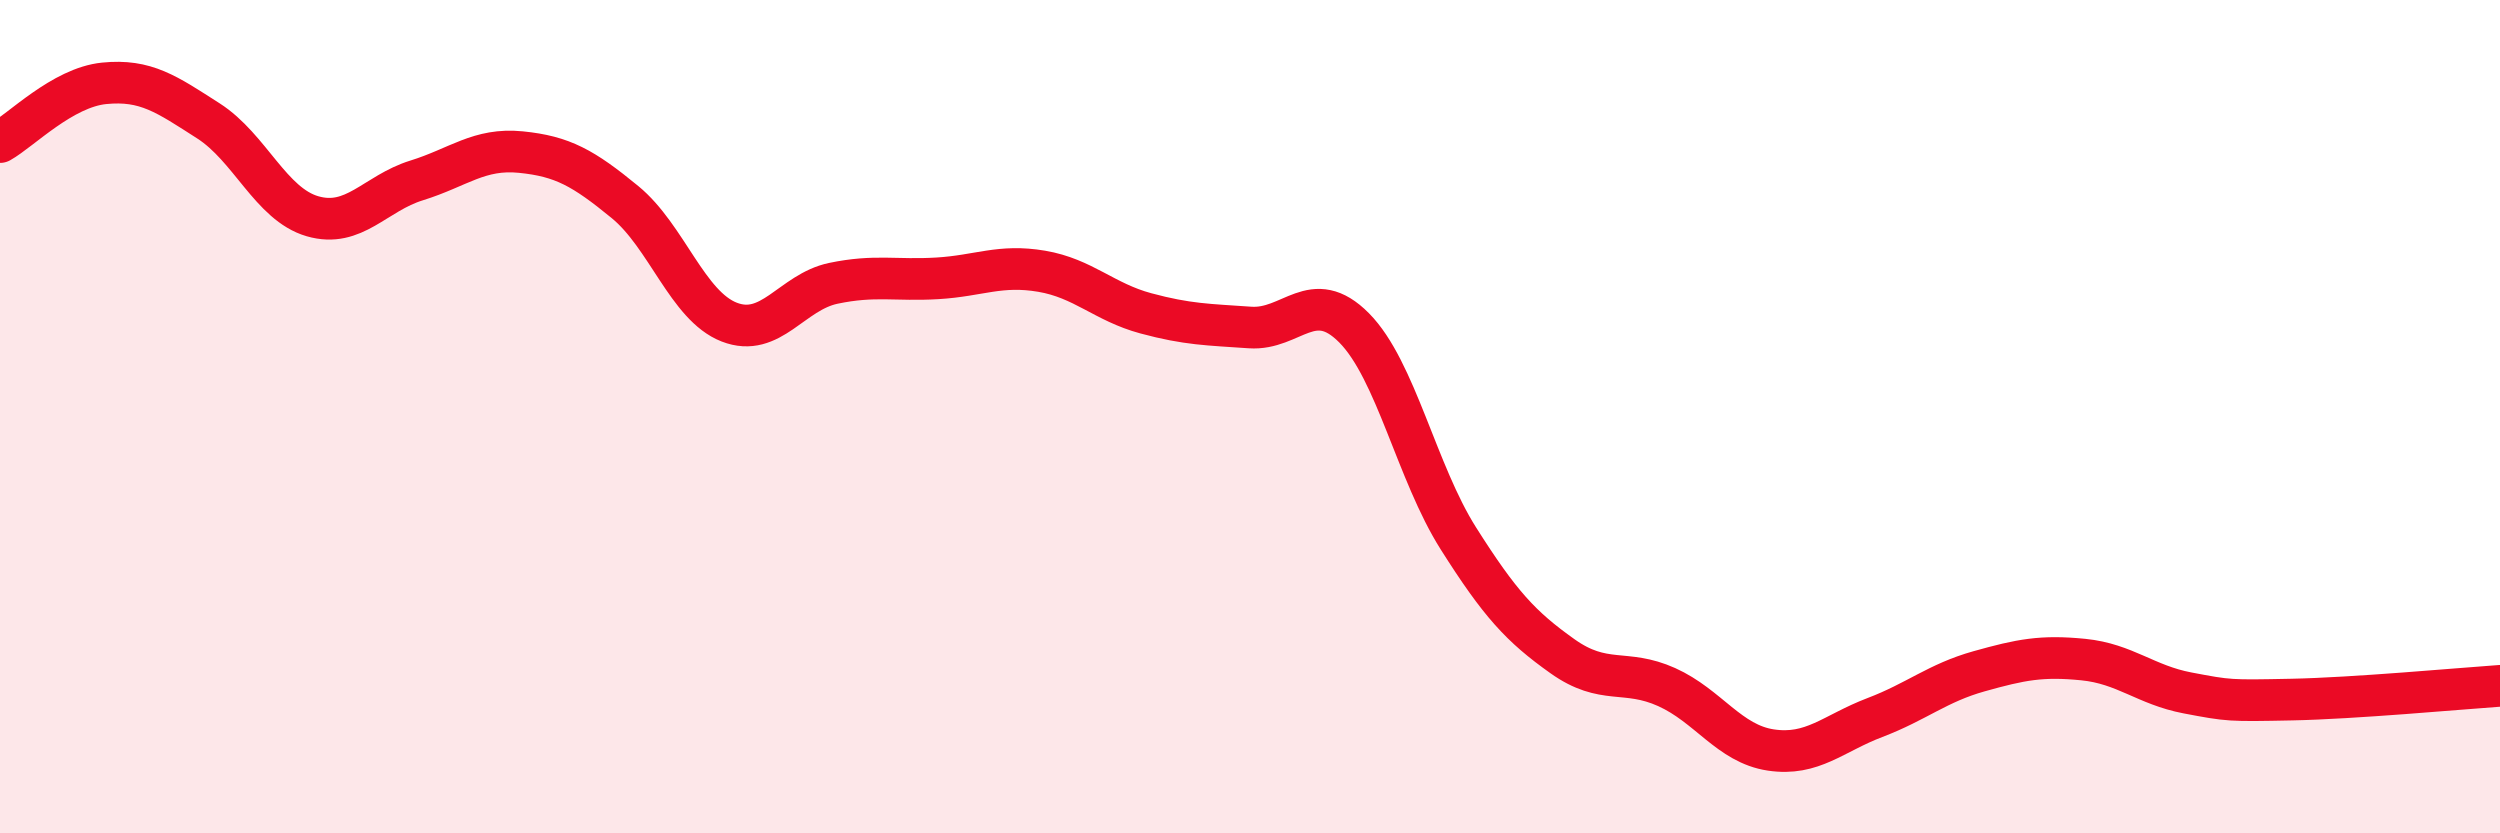
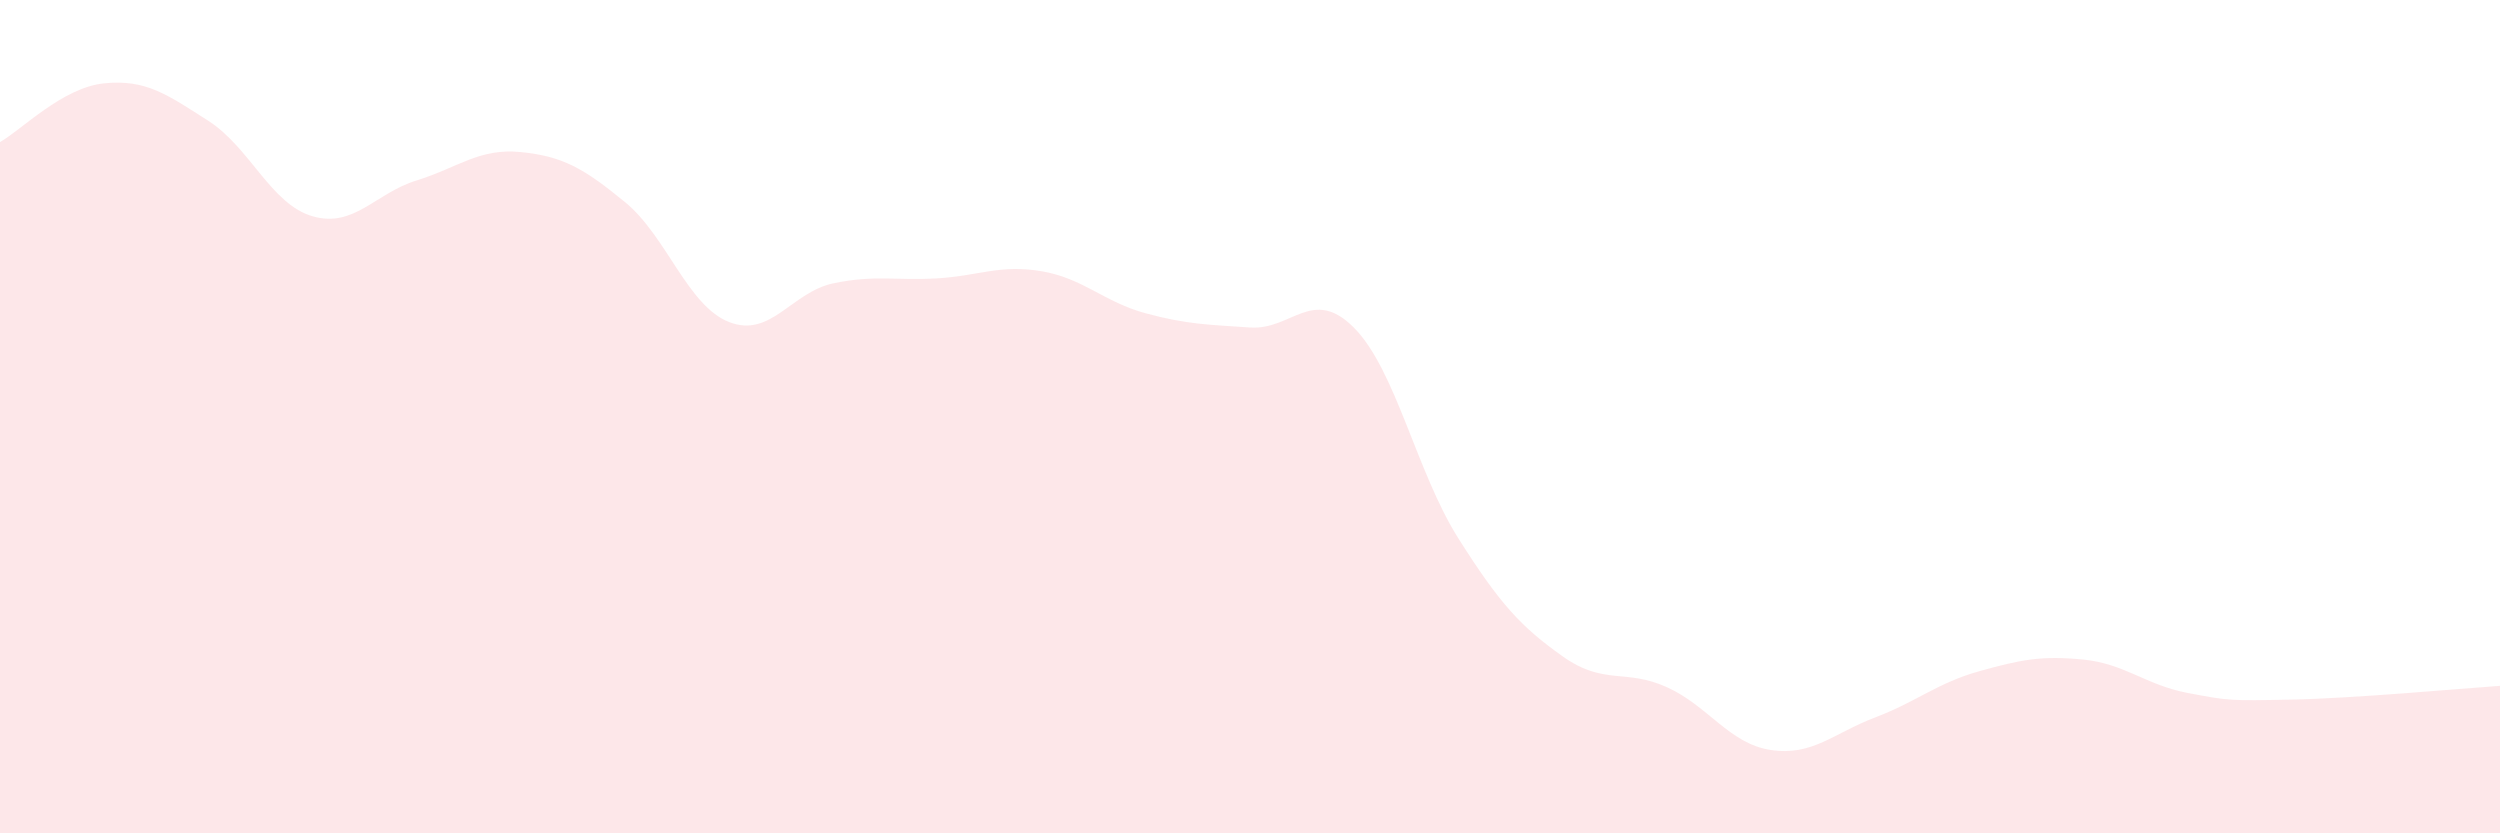
<svg xmlns="http://www.w3.org/2000/svg" width="60" height="20" viewBox="0 0 60 20">
  <path d="M 0,3.41 C 0.5,3.13 1.5,2.1 2.5,2 C 3.5,1.9 4,2.26 5,2.9 C 6,3.54 6.5,4.9 7.5,5.19 C 8.5,5.48 9,4.64 10,4.33 C 11,4.02 11.5,3.55 12.5,3.65 C 13.5,3.75 14,4.03 15,4.85 C 16,5.67 16.5,7.34 17.5,7.73 C 18.5,8.12 19,7.01 20,6.8 C 21,6.59 21.5,6.74 22.5,6.68 C 23.5,6.62 24,6.34 25,6.51 C 26,6.68 26.5,7.25 27.5,7.52 C 28.5,7.79 29,7.79 30,7.86 C 31,7.93 31.5,6.86 32.5,7.87 C 33.5,8.88 34,11.34 35,12.92 C 36,14.5 36.5,15.04 37.5,15.75 C 38.5,16.46 39,16.04 40,16.49 C 41,16.94 41.5,17.85 42.5,18 C 43.5,18.15 44,17.6 45,17.22 C 46,16.84 46.5,16.39 47.5,16.11 C 48.5,15.83 49,15.73 50,15.83 C 51,15.93 51.5,16.44 52.5,16.63 C 53.5,16.82 53.5,16.82 55,16.79 C 56.5,16.76 59,16.53 60,16.46L60 20L0 20Z" fill="#EB0A25" opacity="0.1" stroke-linecap="round" stroke-linejoin="round" />
-   <path d="M 0,3.41 C 0.5,3.13 1.5,2.1 2.5,2 C 3.5,1.9 4,2.26 5,2.9 C 6,3.54 6.5,4.9 7.5,5.19 C 8.5,5.48 9,4.64 10,4.33 C 11,4.02 11.5,3.55 12.5,3.65 C 13.5,3.75 14,4.03 15,4.85 C 16,5.67 16.5,7.34 17.5,7.73 C 18.5,8.12 19,7.01 20,6.8 C 21,6.59 21.5,6.74 22.5,6.68 C 23.5,6.62 24,6.34 25,6.51 C 26,6.68 26.5,7.25 27.5,7.52 C 28.5,7.79 29,7.79 30,7.86 C 31,7.93 31.5,6.86 32.5,7.87 C 33.5,8.88 34,11.34 35,12.92 C 36,14.5 36.5,15.04 37.5,15.75 C 38.5,16.46 39,16.04 40,16.49 C 41,16.94 41.5,17.85 42.5,18 C 43.5,18.15 44,17.6 45,17.22 C 46,16.84 46.5,16.39 47.5,16.11 C 48.5,15.83 49,15.73 50,15.83 C 51,15.93 51.5,16.44 52.5,16.63 C 53.5,16.82 53.5,16.82 55,16.79 C 56.5,16.76 59,16.53 60,16.46" stroke="#EB0A25" stroke-width="1" fill="none" stroke-linecap="round" stroke-linejoin="round" />
</svg>